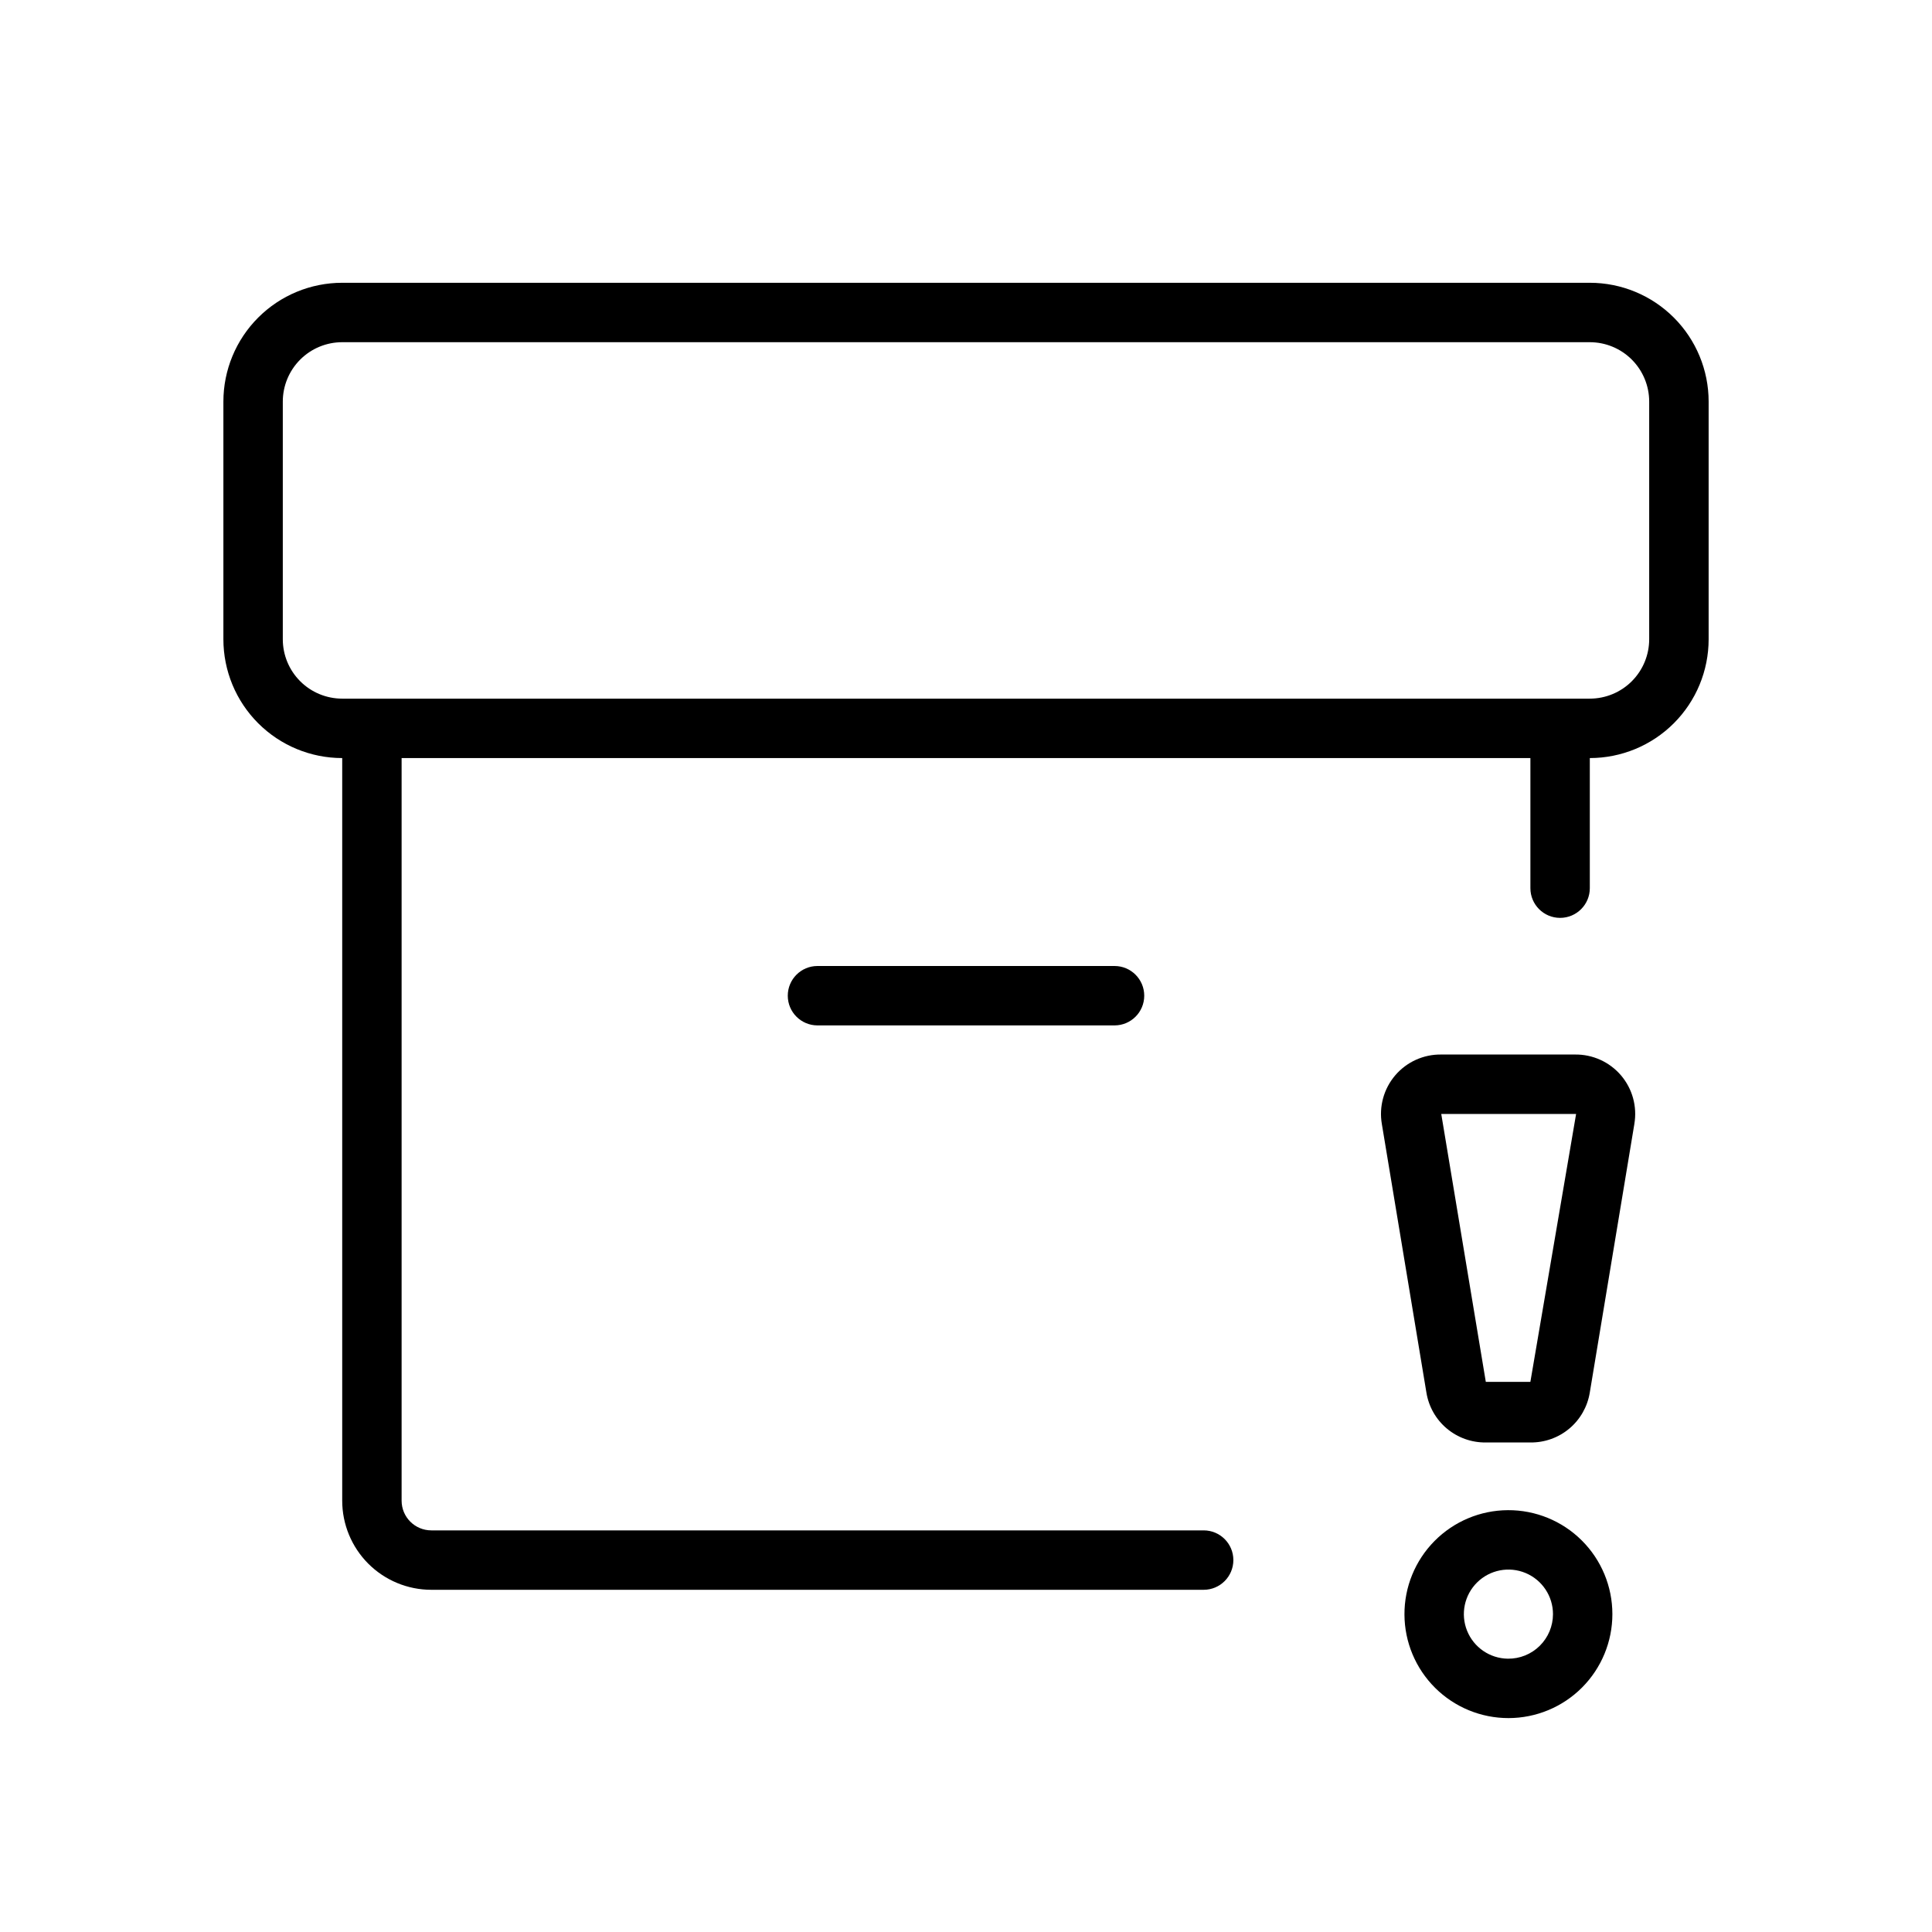
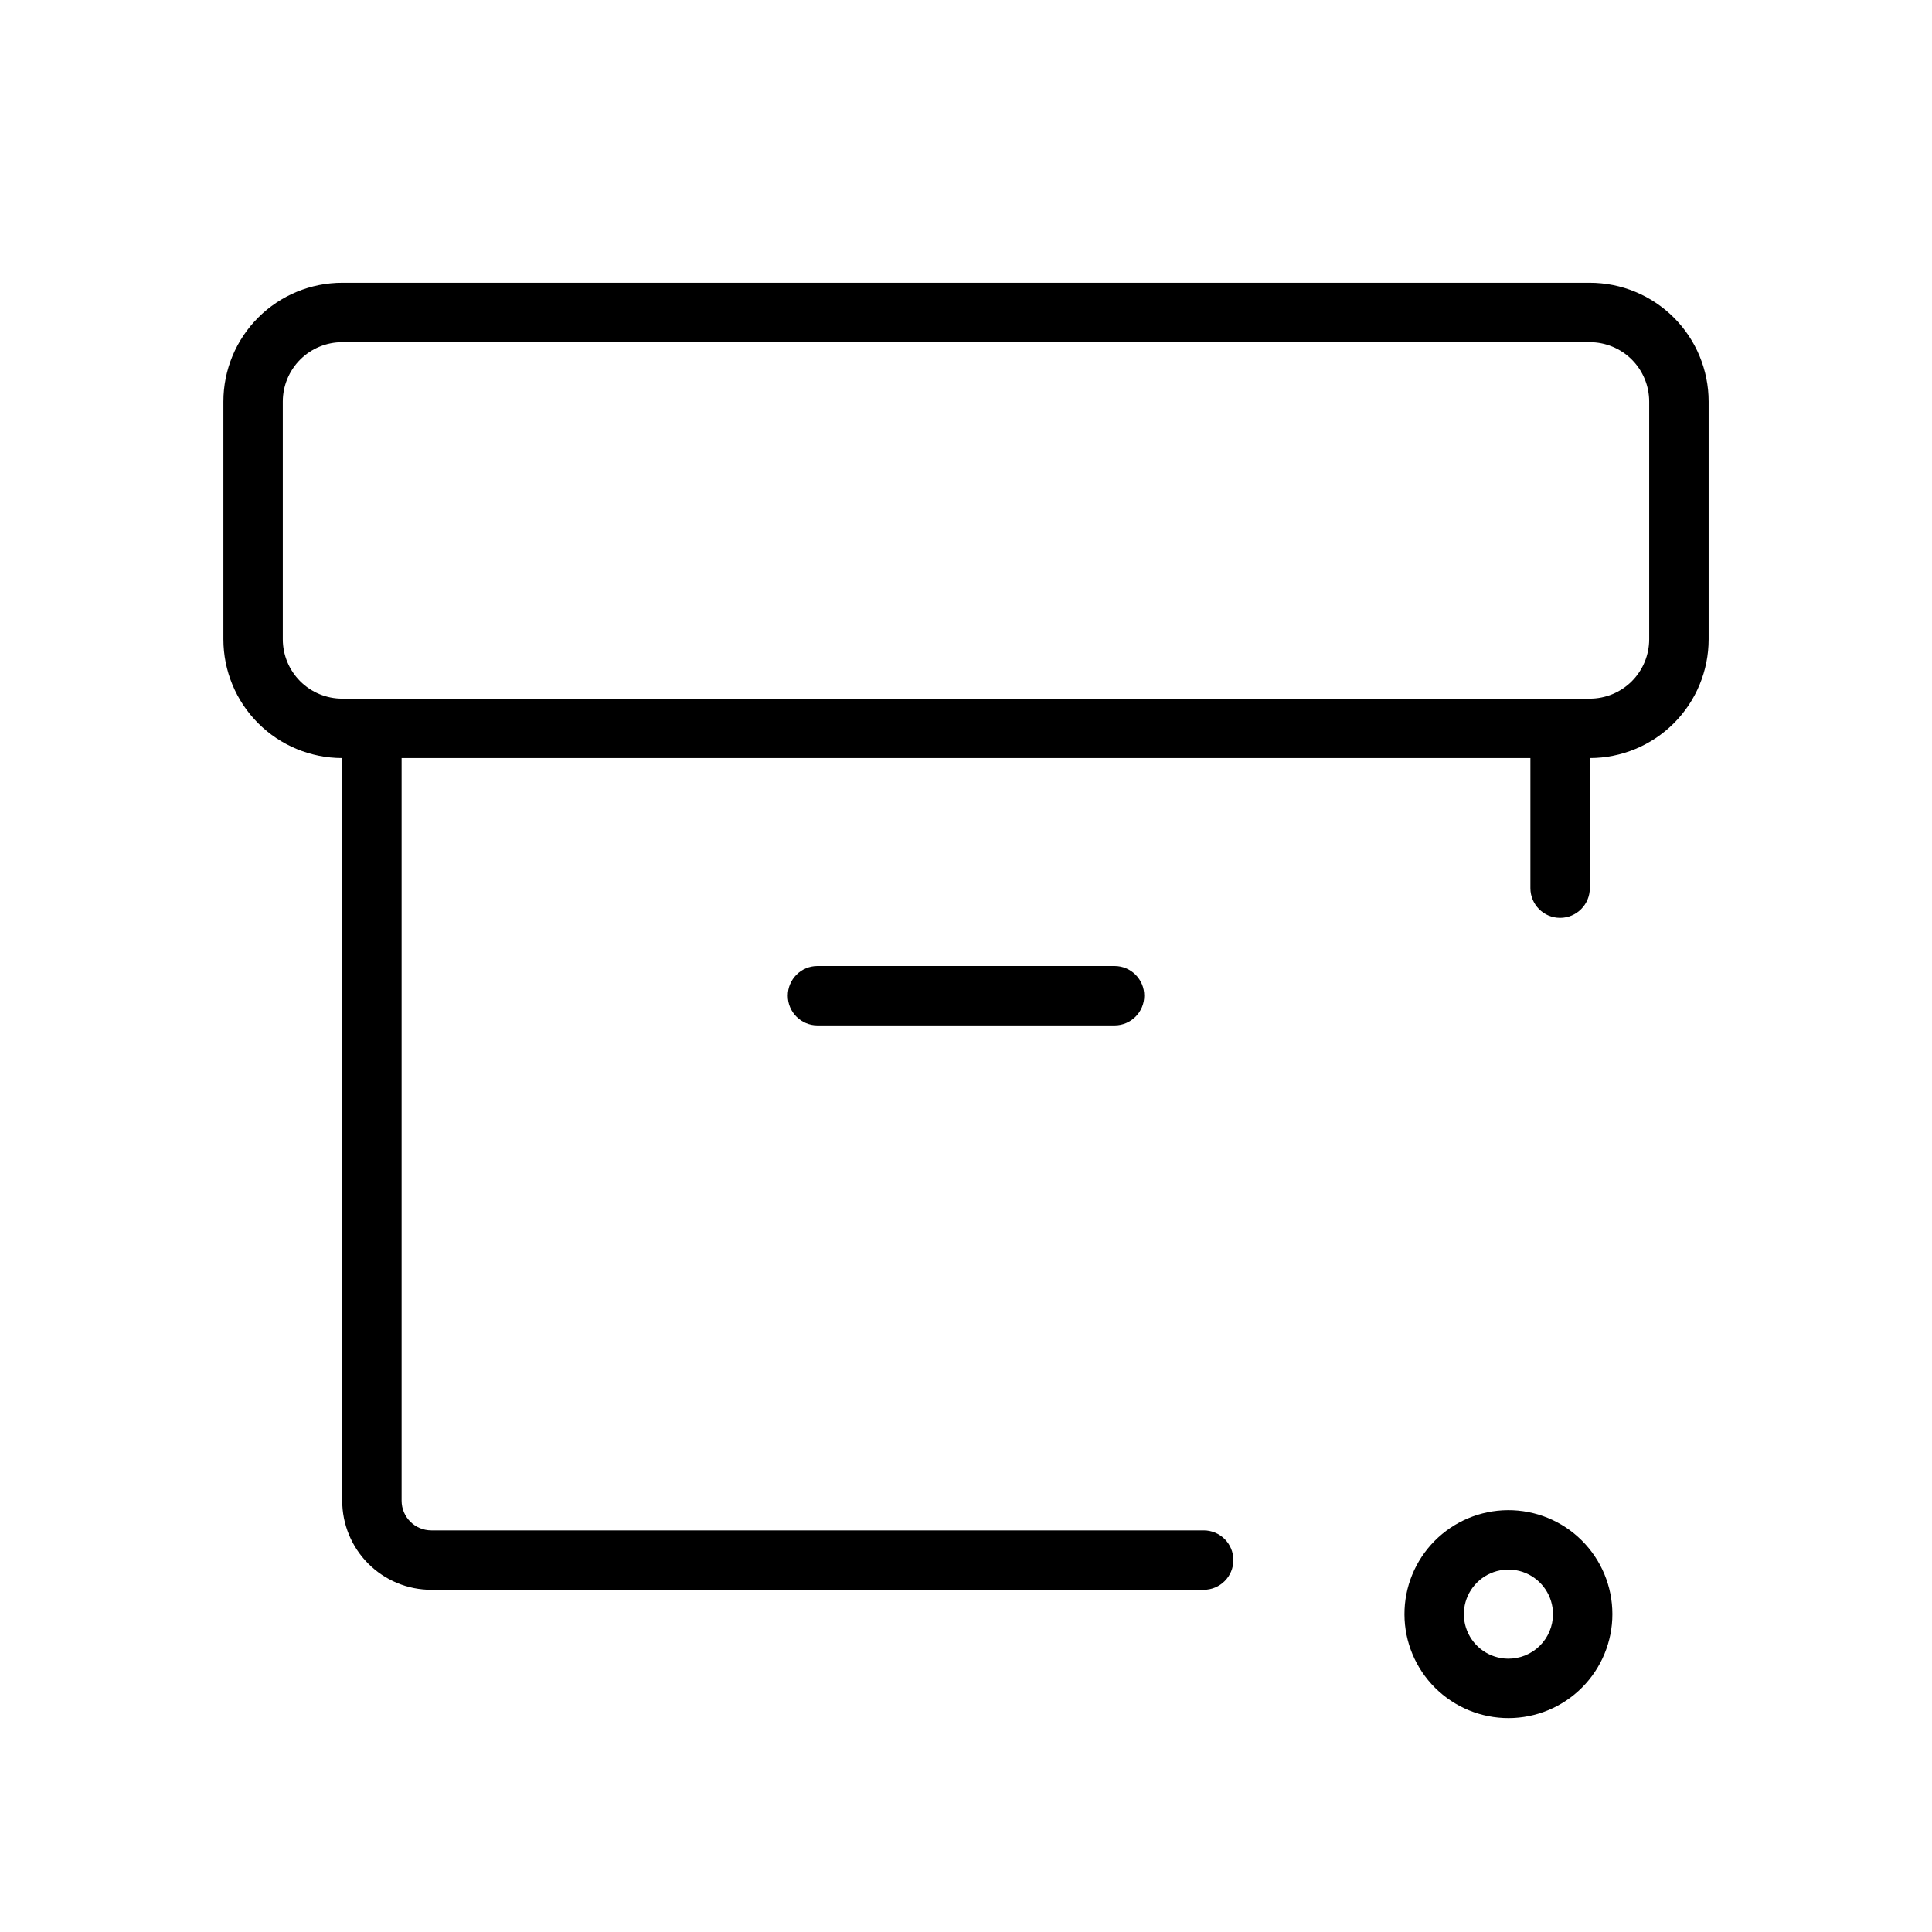
<svg xmlns="http://www.w3.org/2000/svg" fill="#000000" width="800px" height="800px" version="1.1" viewBox="144 144 512 512">
  <g>
    <path d="m565.31 218.94h-330.62c-8.352 0-16.363 3.316-22.266 9.223-5.906 5.906-9.223 13.914-9.223 22.266v62.977c0 8.352 3.316 16.359 9.223 22.266 5.902 5.906 13.914 9.223 22.266 9.223v196.8c0 6.262 2.488 12.27 6.914 16.699 4.43 4.43 10.438 6.918 16.699 6.918h204.68c4.348 0 7.871-3.527 7.871-7.875s-3.523-7.871-7.871-7.871h-204.68c-4.348 0-7.871-3.523-7.871-7.871v-196.8h299.14v34.48c0 4.348 3.523 7.871 7.871 7.871s7.875-3.523 7.875-7.871v-34.48c8.352 0 16.359-3.316 22.266-9.223 5.902-5.906 9.223-13.914 9.223-22.266v-62.977c0-8.352-3.32-16.359-9.223-22.266-5.906-5.906-13.914-9.223-22.266-9.223zm15.742 94.465c0 4.176-1.66 8.18-4.609 11.133-2.953 2.953-6.957 4.609-11.133 4.609h-330.62c-4.176 0-8.18-1.656-11.133-4.609-2.953-2.953-4.613-6.957-4.613-11.133v-62.977c0-4.176 1.66-8.18 4.613-11.133 2.953-2.953 6.957-4.609 11.133-4.609h330.62c4.176 0 8.18 1.656 11.133 4.609 2.949 2.953 4.609 6.957 4.609 11.133z" />
    <path d="m360.64 400c-4.348 0-7.871 3.523-7.871 7.871s3.523 7.871 7.871 7.871h78.723c4.348 0 7.871-3.523 7.871-7.871s-3.523-7.871-7.871-7.871z" />
-     <path d="m561.53 423.46h-35.582c-4.684-0.066-9.152 1.953-12.195 5.512-3.043 3.562-4.344 8.293-3.547 12.91l11.809 71.164v-0.004c0.602 3.727 2.523 7.113 5.414 9.539 2.891 2.426 6.555 3.734 10.328 3.688h11.809c3.773 0.047 7.441-1.262 10.328-3.688 2.891-2.426 4.812-5.812 5.418-9.539l11.809-71.164-0.004 0.004c0.797-4.617-0.5-9.348-3.543-12.91-3.043-3.559-7.516-5.578-12.199-5.512zm-11.965 86.75h-11.809l-11.809-71.004h35.738z" />
    <path d="m543.59 544.21c-7.301 0.039-14.281 2.977-19.418 8.16-5.137 5.188-8.008 12.199-7.977 19.496 0.027 7.297 2.949 14.285 8.125 19.434 5.176 5.144 12.18 8.027 19.477 8.012 7.301-0.012 14.293-2.922 19.449-8.086 5.156-5.168 8.051-12.168 8.051-19.465 0-7.336-2.922-14.367-8.125-19.539-5.199-5.172-12.25-8.055-19.582-8.012zm0 39.359c-4.762-0.062-9.02-2.981-10.797-7.398-1.781-4.414-0.73-9.469 2.66-12.812 3.387-3.344 8.453-4.328 12.848-2.492 4.391 1.84 7.254 6.133 7.254 10.895 0 3.16-1.266 6.188-3.516 8.406-2.246 2.219-5.293 3.445-8.449 3.402z" />
  </g>
</svg>